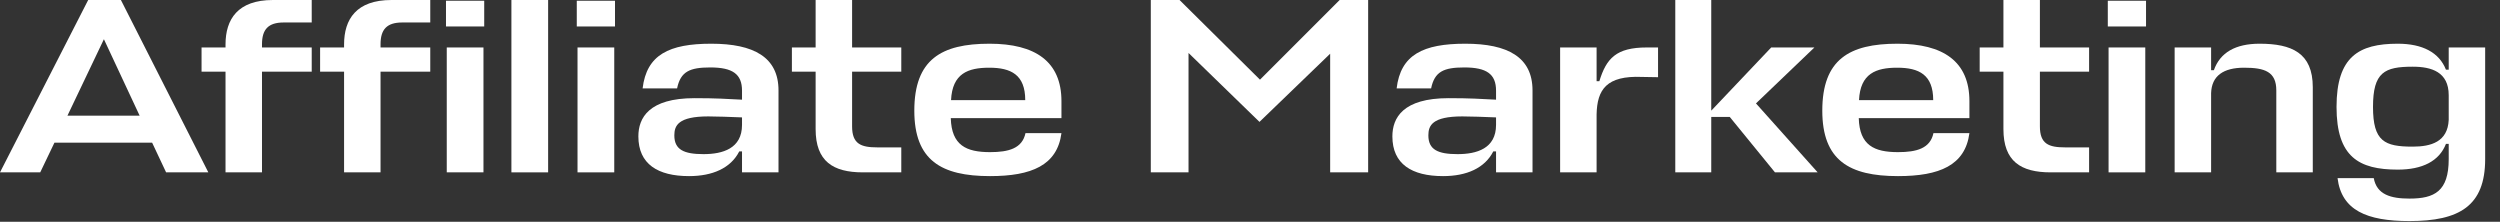
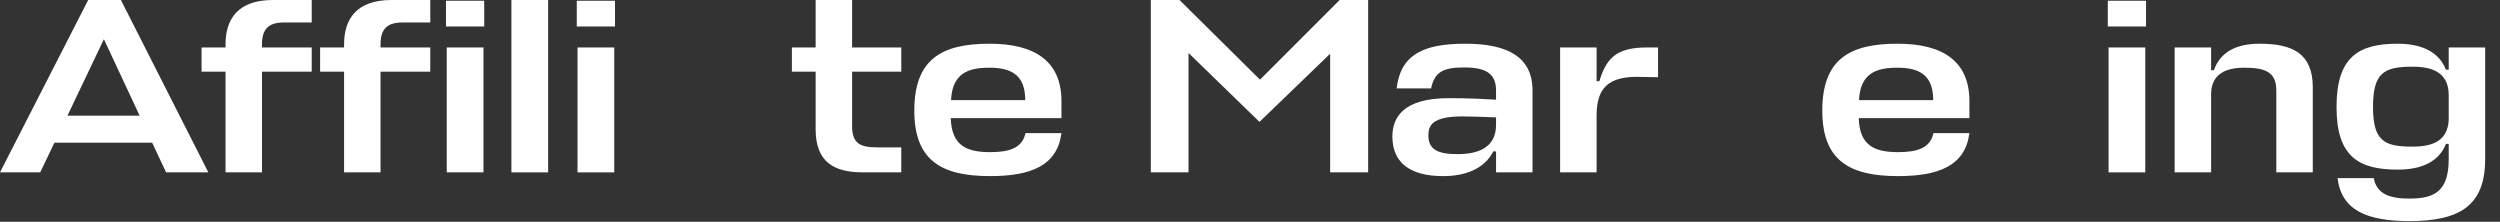
<svg xmlns="http://www.w3.org/2000/svg" fill="none" height="100%" overflow="visible" preserveAspectRatio="none" style="display: block;" viewBox="0 0 124 11" width="100%">
  <rect x="0" y="0" width="124" height="11" fill="#333333" stroke="none" />
  <g id="Affiliate Marketing">
    <path d="M121.456 7.893V7.137H121.319C120.985 7.992 120.155 8.413 118.928 8.413C116.995 8.413 115.892 7.781 115.892 5.303C115.892 2.813 116.995 2.168 118.928 2.168C120.155 2.168 120.985 2.602 121.319 3.457H121.456V2.354H123.264V7.893C123.264 10.222 121.976 10.965 119.51 10.965C117.392 10.965 116.14 10.432 115.942 8.834H117.738C117.887 9.652 118.581 9.85 119.51 9.85C120.749 9.85 121.456 9.491 121.456 7.893ZM119.671 7.273C120.576 7.273 121.406 7.038 121.456 5.947V4.721C121.456 3.568 120.601 3.308 119.671 3.308C118.271 3.308 117.701 3.581 117.701 5.303C117.701 7.013 118.271 7.273 119.671 7.273Z" fill="white" id="Vector" />
    <path d="M112.905 8.549V4.485C112.905 3.556 112.335 3.358 111.307 3.358C110.291 3.358 109.696 3.754 109.671 4.622V8.549H107.862V2.354H109.671V3.482H109.808C110.117 2.602 110.886 2.168 112.075 2.168C113.673 2.168 114.714 2.627 114.714 4.324V8.549H112.905Z" fill="white" id="Vector_2" />
    <path d="M104.585 2.354H106.406V8.549H104.585V2.354ZM106.443 1.313H104.547V0.037H106.443V1.313Z" fill="white" id="Vector_3" />
-     <path d="M103.619 7.31V8.549H101.711C100.237 8.549 99.37 8.004 99.37 6.406V3.556H98.192V2.354H99.37V-6.11288e-05H101.179V2.354H103.619V3.556H101.179V6.269C101.179 7.137 101.612 7.31 102.43 7.31H103.619Z" fill="white" id="Vector_4" />
    <path d="M97.683 5.018V5.861H92.195C92.232 7.211 92.963 7.546 94.14 7.546C95.069 7.546 95.738 7.36 95.899 6.604H97.683C97.473 8.202 96.197 8.735 94.14 8.735C91.724 8.735 90.386 7.954 90.386 5.489C90.386 2.949 91.724 2.168 94.115 2.168C96.383 2.168 97.683 3.048 97.683 5.018ZM94.103 3.358C93.05 3.358 92.269 3.643 92.207 4.968H95.887C95.887 3.705 95.181 3.358 94.103 3.358Z" fill="white" id="Vector_5" />
-     <path d="M84.878 -6.11288e-05V5.489L87.852 2.354H89.995L87.096 5.129L90.156 8.549H88.038L85.795 5.799H84.878V8.549H83.094V-6.11288e-05H84.878Z" fill="white" id="Vector_6" />
    <path d="M81.682 2.354H82.239V3.829L81.446 3.816C79.687 3.742 79.216 4.436 79.191 5.675V8.549H77.382V2.354H79.191V4.027H79.328C79.674 2.899 80.158 2.354 81.682 2.354Z" fill="white" id="Vector_7" />
    <path d="M71.578 8.735C70.029 8.735 69.062 8.14 69.062 6.765C69.062 5.848 69.583 4.869 71.85 4.869C72.941 4.869 73.436 4.906 74.204 4.944V4.498C74.204 3.68 73.746 3.345 72.631 3.345C71.615 3.345 71.156 3.544 70.983 4.386H69.273C69.471 2.713 70.587 2.168 72.68 2.168C74.787 2.168 76.013 2.837 76.013 4.485V8.549H74.204V7.508H74.068C73.647 8.339 72.742 8.735 71.578 8.735ZM72.296 7.645C73.238 7.645 74.204 7.372 74.204 6.195V5.823C73.56 5.799 72.99 5.774 72.532 5.774C71.032 5.774 70.847 6.232 70.847 6.715C70.847 7.422 71.317 7.645 72.296 7.645Z" fill="white" id="Vector_8" />
    <path d="M62.47 6.046L58.951 2.627V8.549H57.08V-6.11288e-05H58.505L62.495 3.952L66.447 -6.11288e-05H67.86V8.549H65.976V2.664L62.47 6.046Z" fill="white" id="Vector_9" />
    <path d="M52.648 5.018V5.861H47.159C47.197 7.211 47.928 7.546 49.105 7.546C50.034 7.546 50.703 7.36 50.864 6.604H52.648C52.438 8.202 51.161 8.735 49.105 8.735C46.688 8.735 45.35 7.954 45.35 5.489C45.35 2.949 46.688 2.168 49.08 2.168C51.347 2.168 52.648 3.048 52.648 5.018ZM49.067 3.358C48.014 3.358 47.234 3.643 47.172 4.968H50.852C50.852 3.705 50.145 3.358 49.067 3.358Z" fill="white" id="Vector_10" />
    <path d="M44.704 7.31V8.549H42.796C41.322 8.549 40.455 8.004 40.455 6.406V3.556H39.278V2.354H40.455V-6.11288e-05H42.264V2.354H44.704V3.556H42.264V6.269C42.264 7.137 42.697 7.31 43.515 7.31H44.704Z" fill="white" id="Vector_11" />
-     <path d="M34.178 8.735C32.629 8.735 31.663 8.14 31.663 6.765C31.663 5.848 32.183 4.869 34.45 4.869C35.541 4.869 36.036 4.906 36.804 4.944V4.498C36.804 3.68 36.346 3.345 35.231 3.345C34.215 3.345 33.757 3.544 33.583 4.386H31.873C32.072 2.713 33.187 2.168 35.281 2.168C37.387 2.168 38.614 2.837 38.614 4.485V8.549H36.804V7.508H36.668C36.247 8.339 35.343 8.735 34.178 8.735ZM34.896 7.645C35.838 7.645 36.804 7.372 36.804 6.195V5.823C36.16 5.799 35.59 5.774 35.132 5.774C33.633 5.774 33.447 6.232 33.447 6.715C33.447 7.422 33.918 7.645 34.896 7.645Z" fill="white" id="Vector_12" />
    <path d="M28.645 2.354H30.467V8.549H28.645V2.354ZM30.504 1.313H28.608V0.037H30.504V1.313Z" fill="white" id="Vector_13" />
    <path d="M27.187 -6.11288e-05V8.549H25.366V-6.11288e-05H27.187Z" fill="white" id="Vector_14" />
    <path d="M21.341 1.115H19.953C19.185 1.115 18.875 1.462 18.875 2.193V2.354H21.341V3.556H18.875V8.549H17.066V3.556H15.877V2.354H17.066V2.205C17.066 0.954 17.673 -6.11288e-05 19.42 -6.11288e-05H21.341V1.115ZM22.159 2.354H23.98V8.549H22.159V2.354ZM24.017 1.313H22.121V0.037H24.017V1.313Z" fill="white" id="Vector_15" />
    <path d="M15.461 1.115H14.073C13.305 1.115 12.995 1.462 12.995 2.193V2.354H15.461V3.556H12.995V8.549H11.186V3.556H9.997V2.354H11.186V2.205C11.186 0.954 11.793 -6.11288e-05 13.54 -6.11288e-05H15.461V1.115Z" fill="white" id="Vector_16" />
    <path d="M-0 8.549L4.374 -6.11288e-05H5.997L10.333 8.549H8.239L7.545 7.075H2.701L1.995 8.549H-0ZM5.154 1.945L3.345 5.737H6.926L5.154 1.945Z" fill="white" id="Vector_17" />
  </g>
</svg>